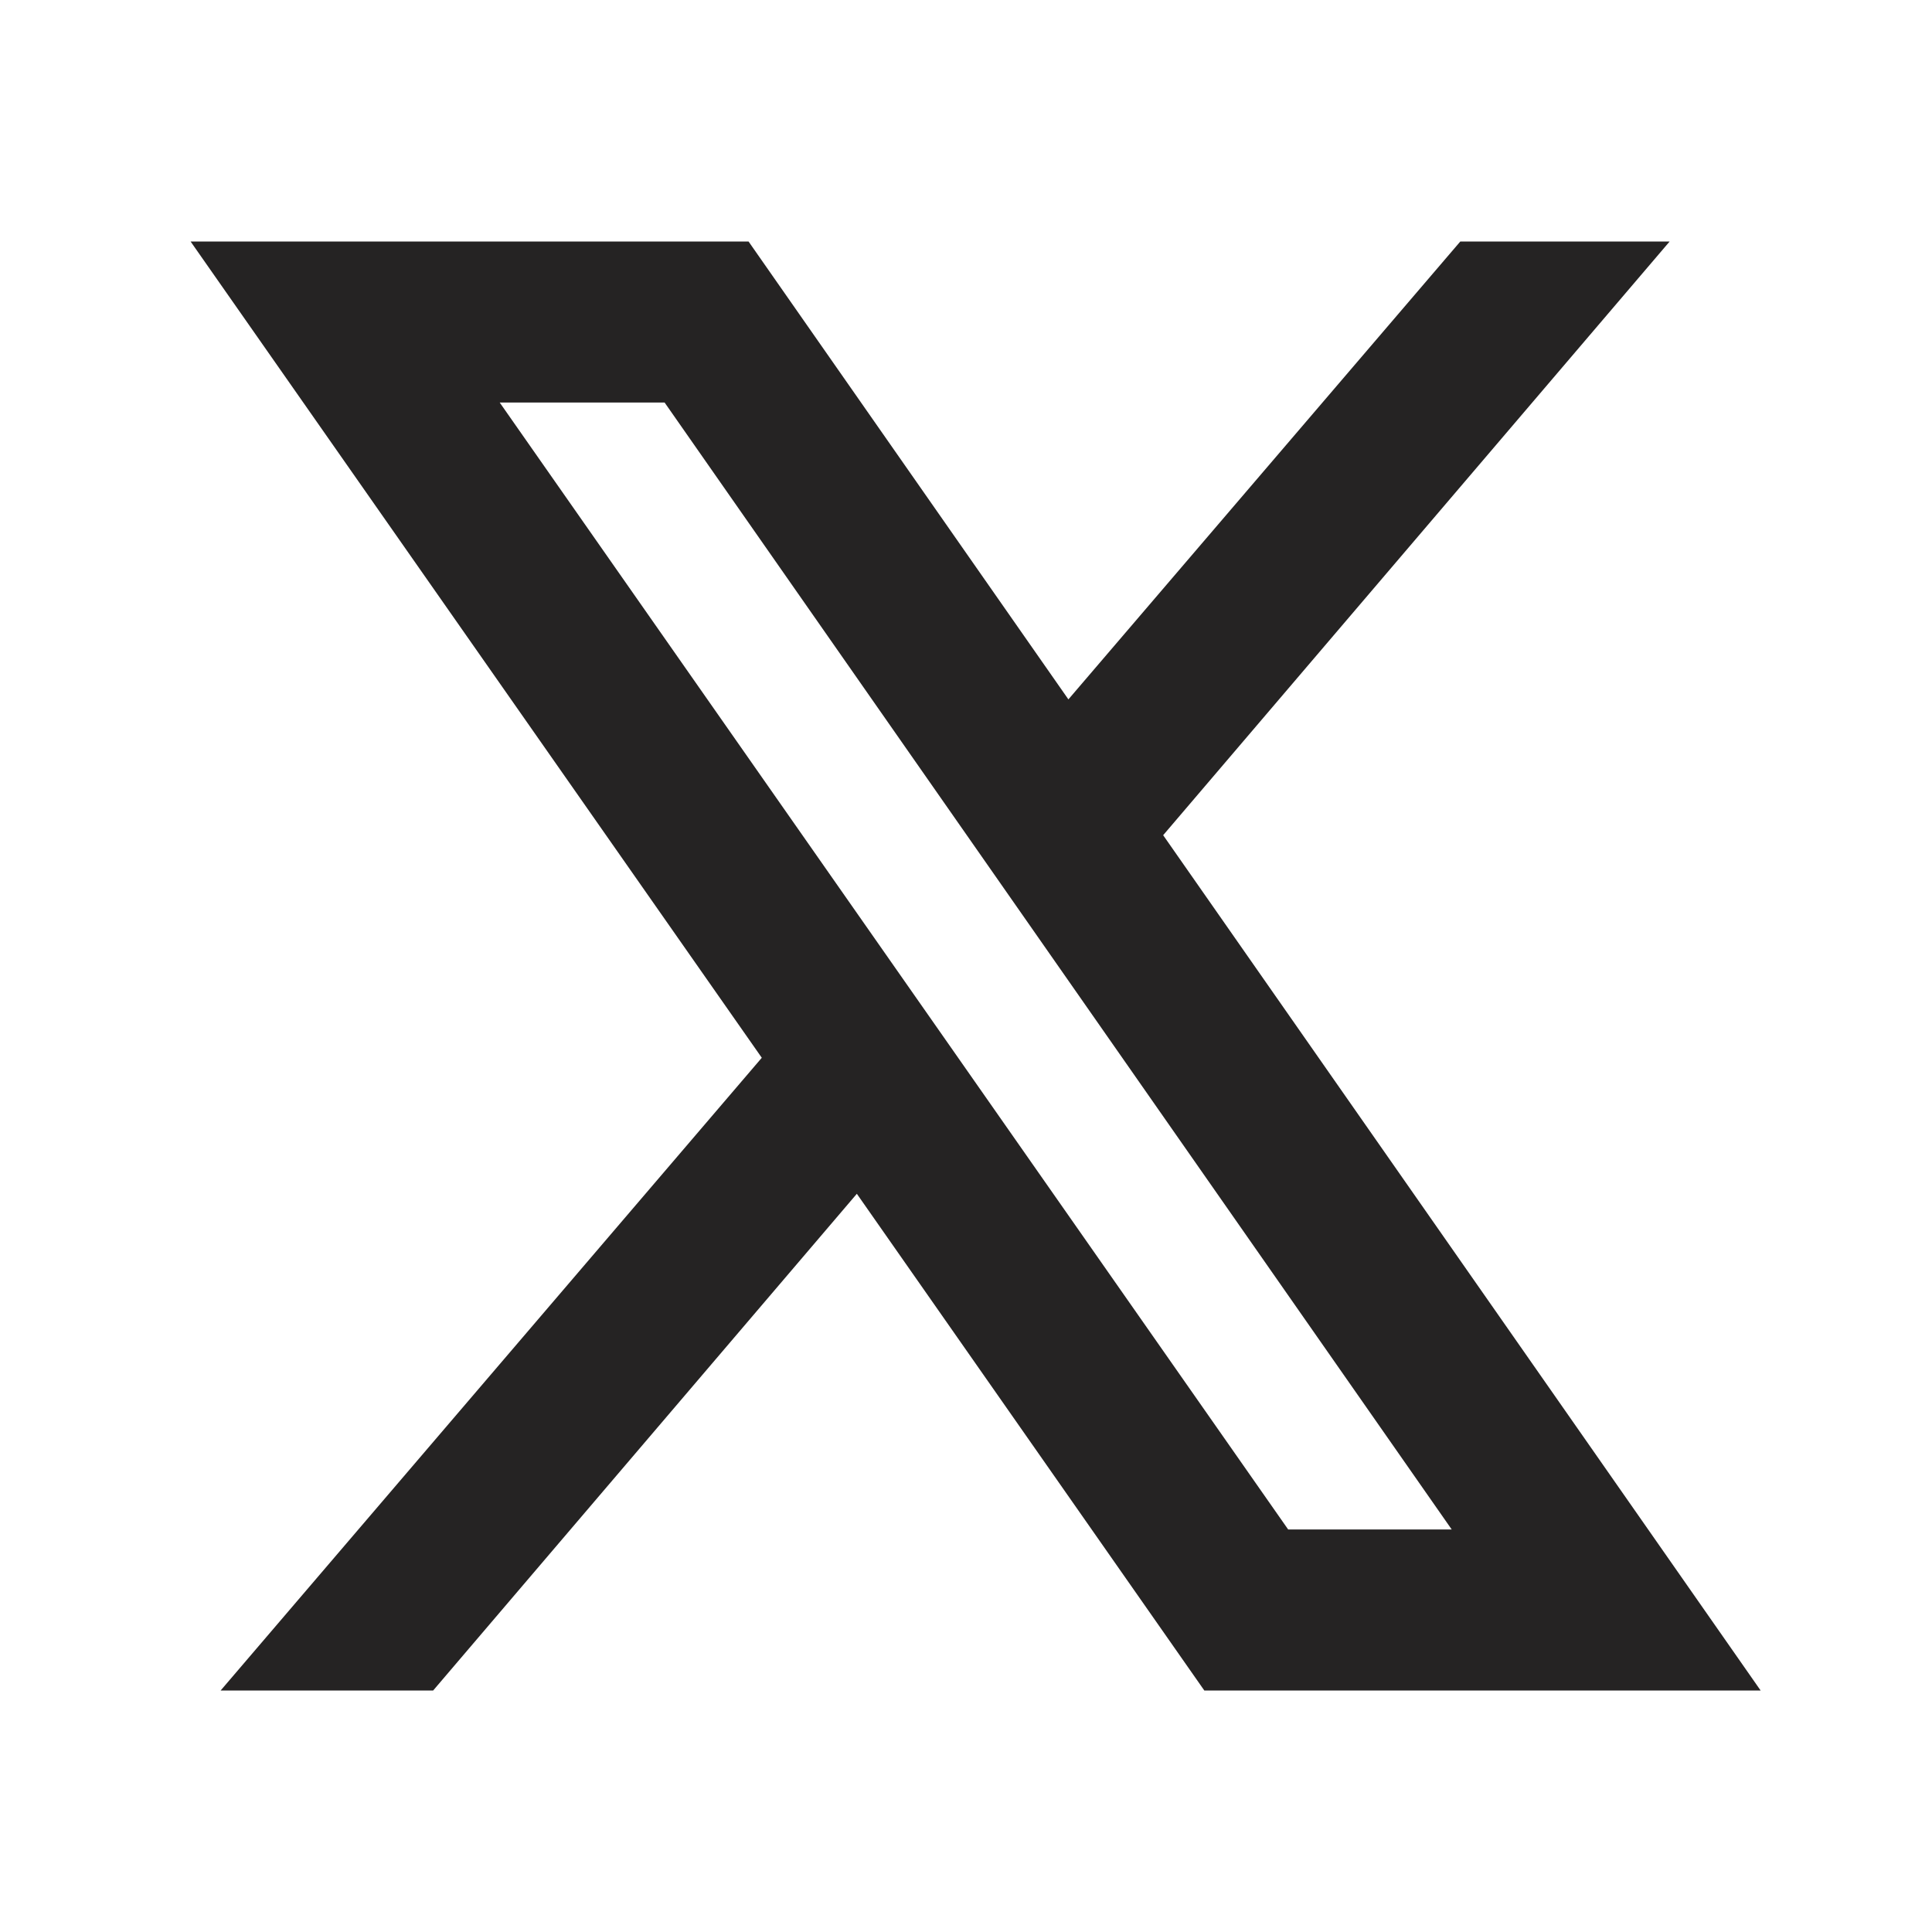
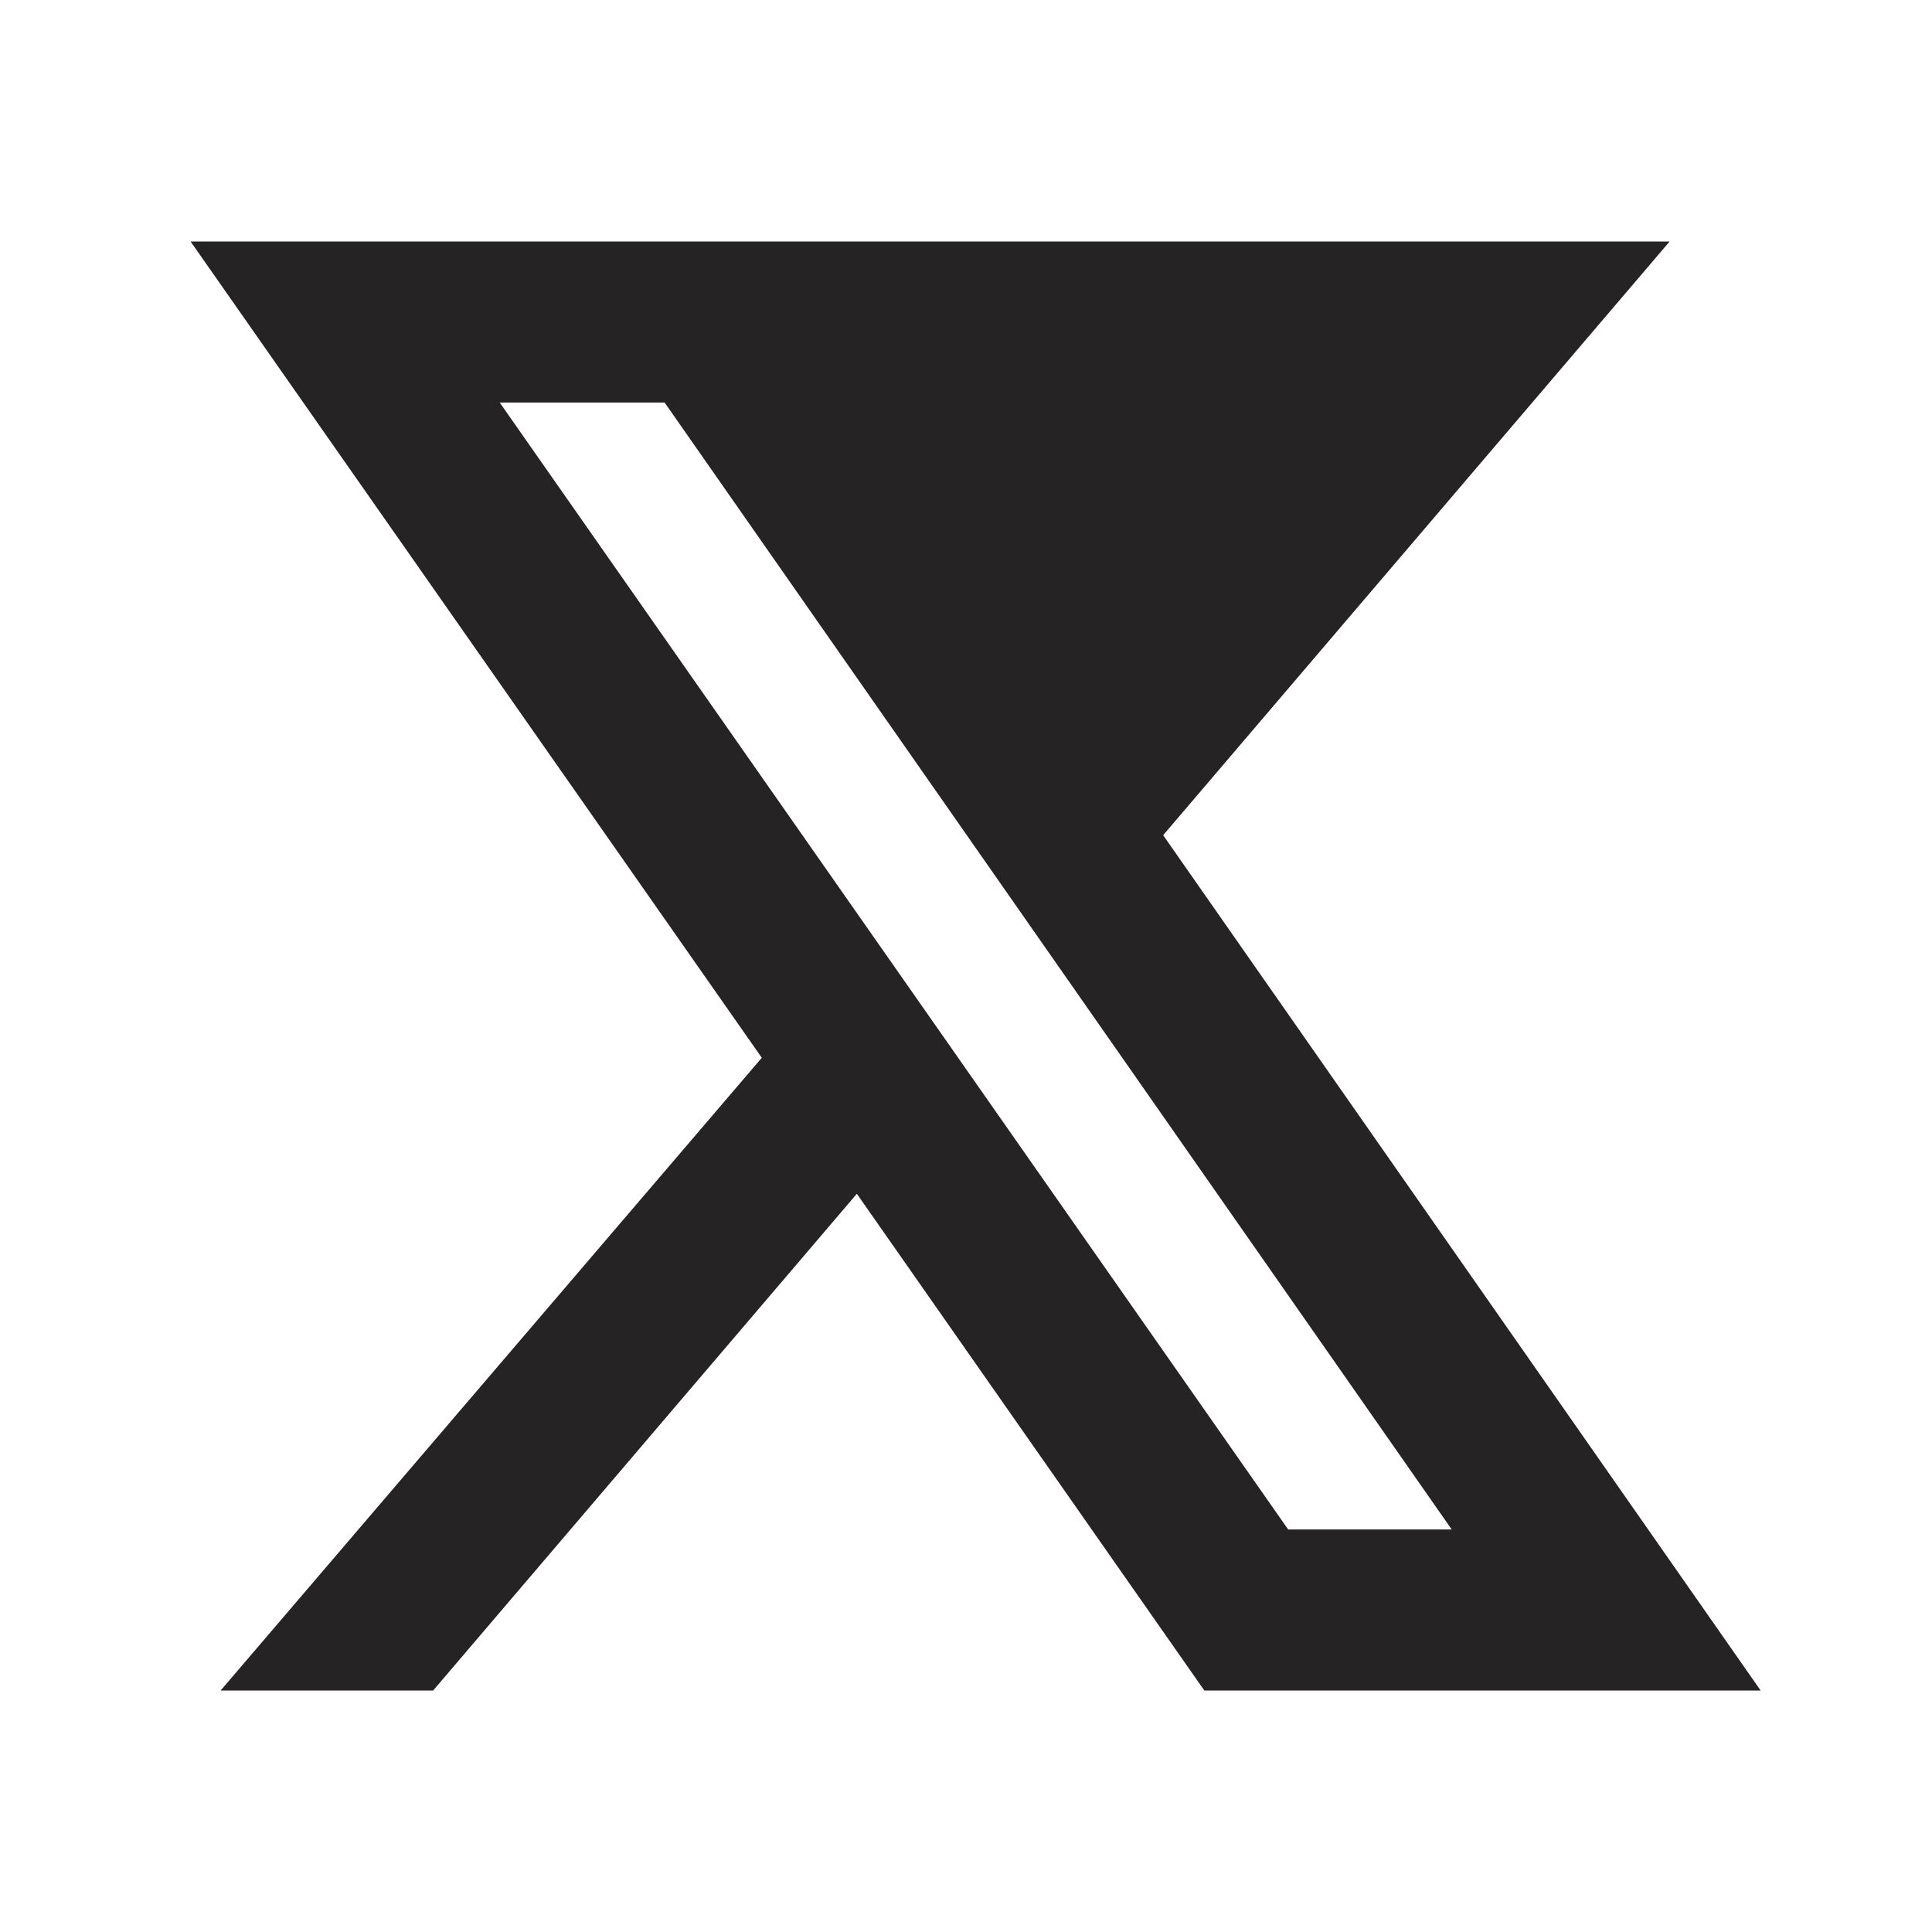
<svg xmlns="http://www.w3.org/2000/svg" width="20" height="20" viewBox="0 0 20 20" fill="none">
-   <path d="M1.973 2.5L7.886 10.95L2.284 17.5H4.484L8.87 12.358L12.467 17.5H18.226L12.041 8.646L17.284 2.5H15.117L11.06 7.24L7.749 2.5H1.973ZM5.173 4.167H6.88L15.028 15.833H13.335L5.173 4.167Z" fill="#252323" />
+   <path d="M1.973 2.5L7.886 10.95L2.284 17.5H4.484L8.87 12.358L12.467 17.5H18.226L12.041 8.646L17.284 2.5H15.117L7.749 2.5H1.973ZM5.173 4.167H6.88L15.028 15.833H13.335L5.173 4.167Z" fill="#252323" />
</svg>